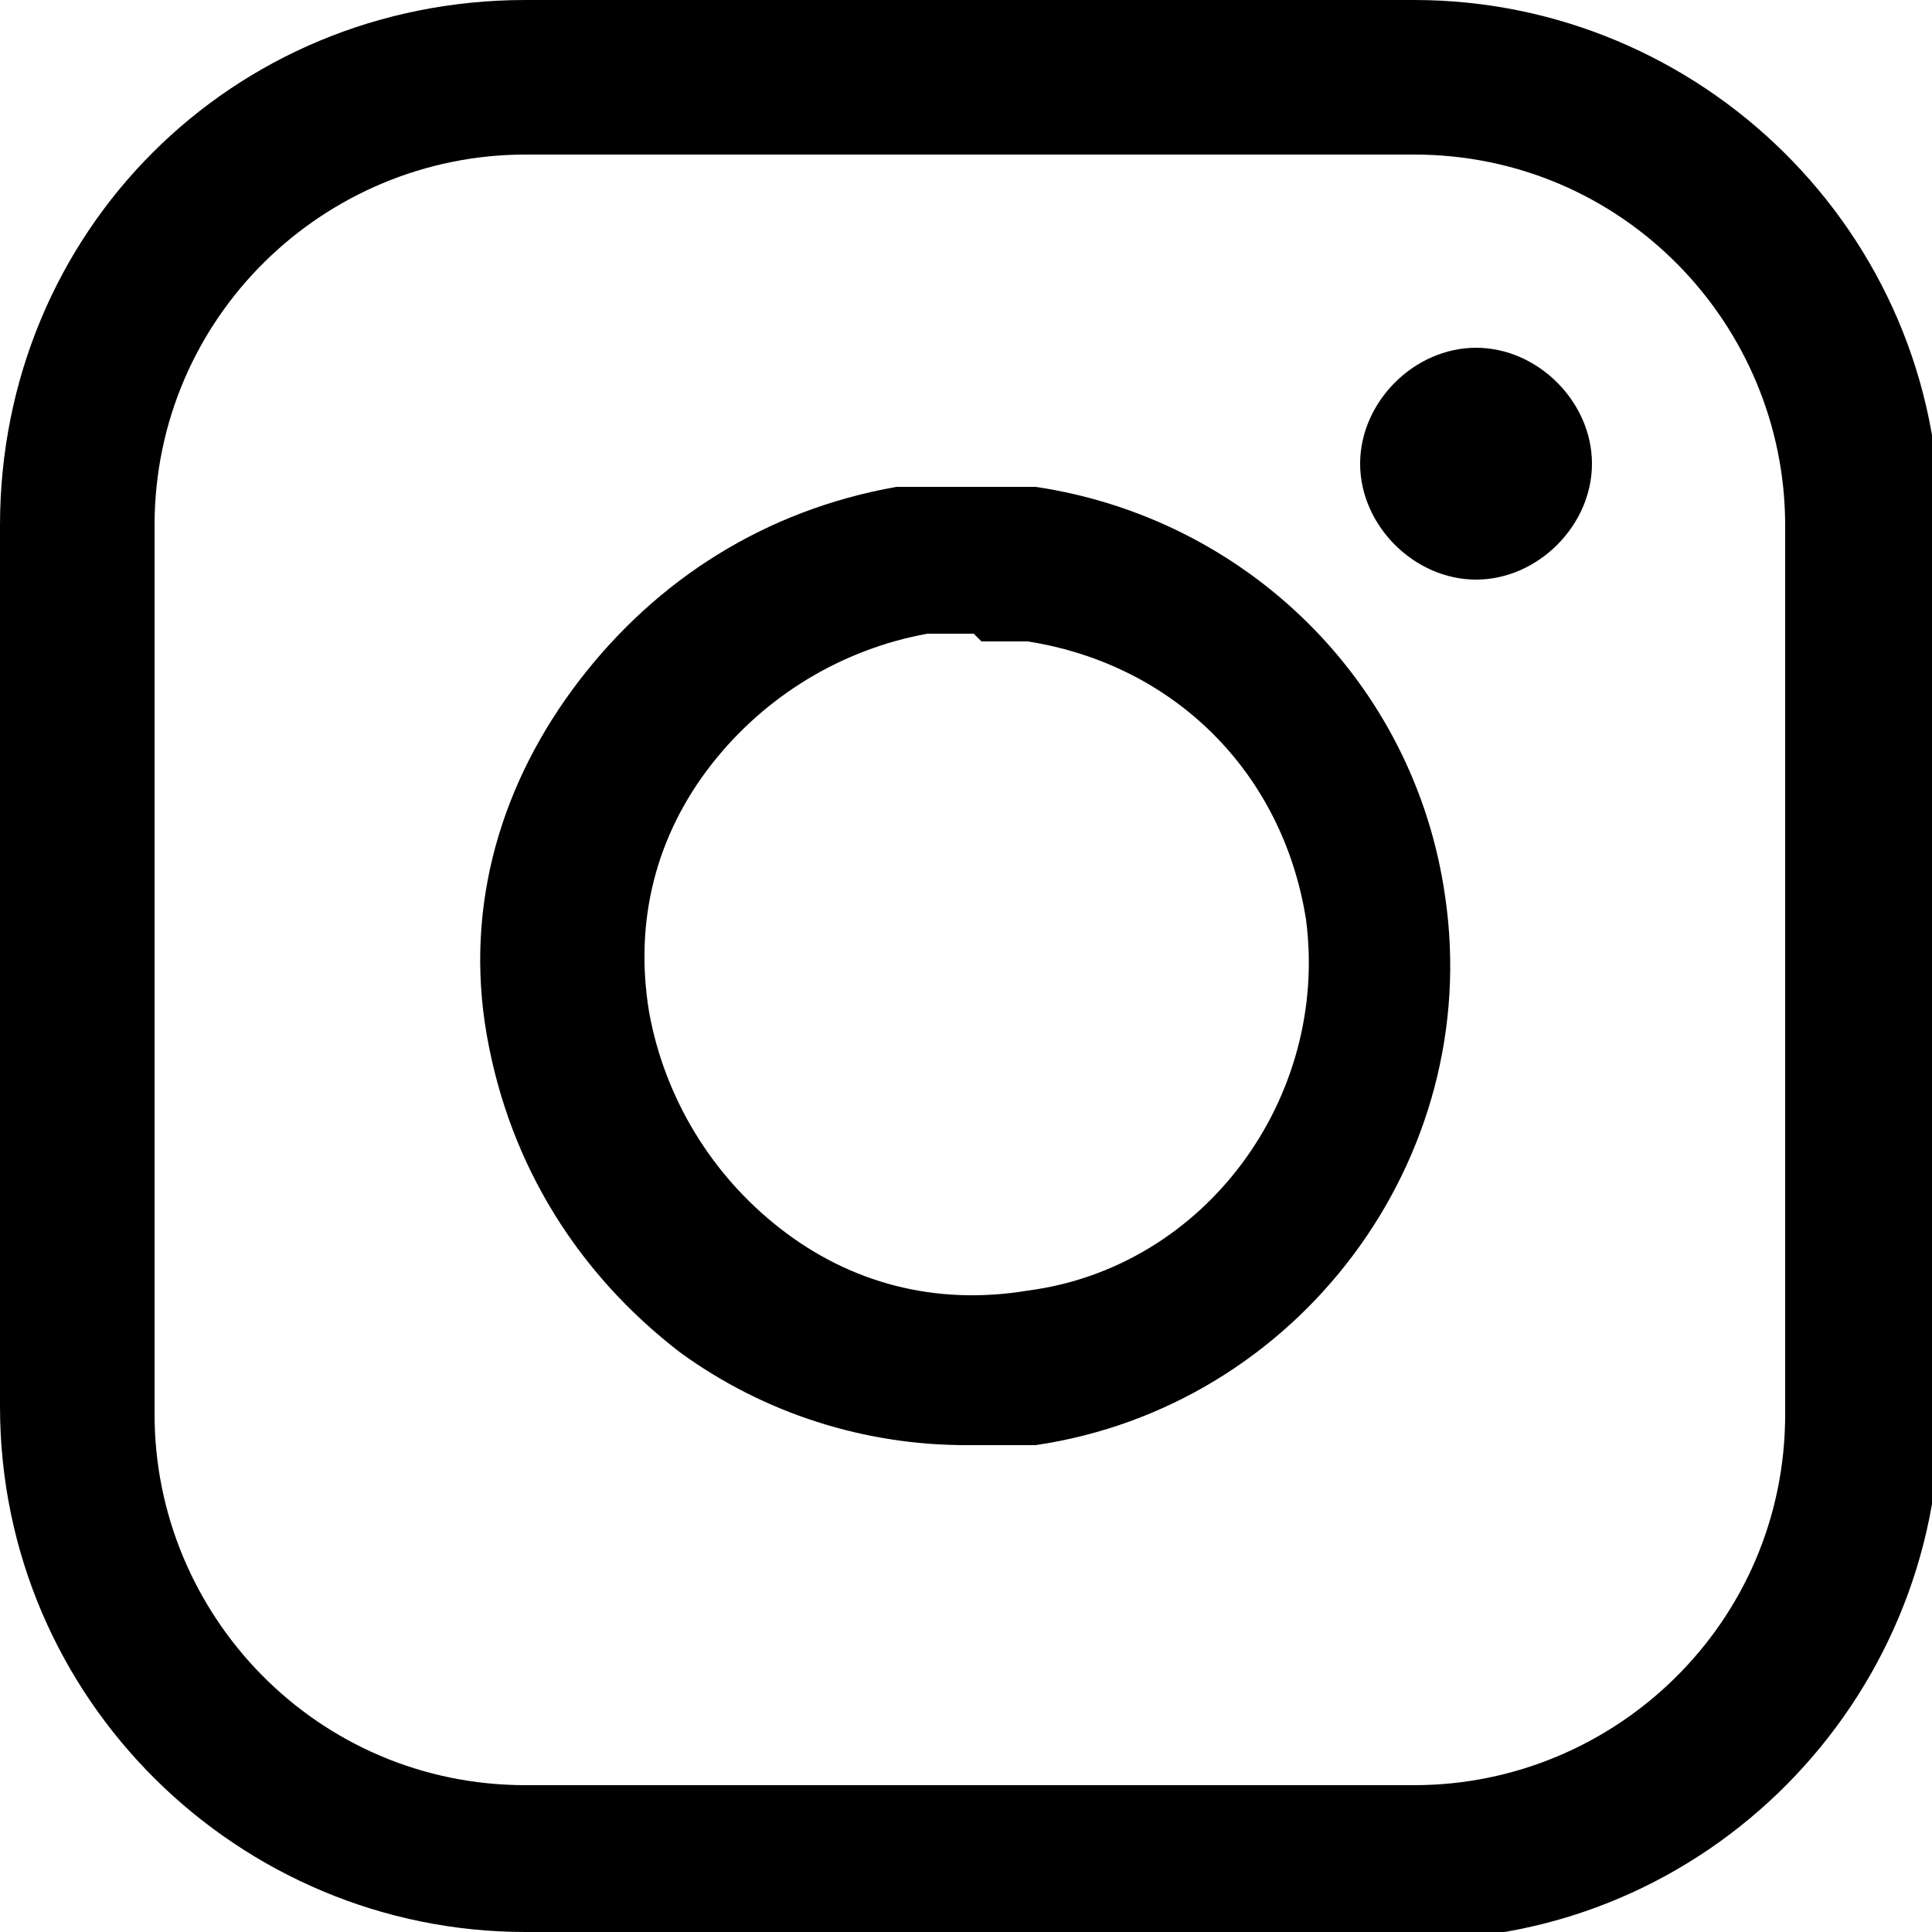
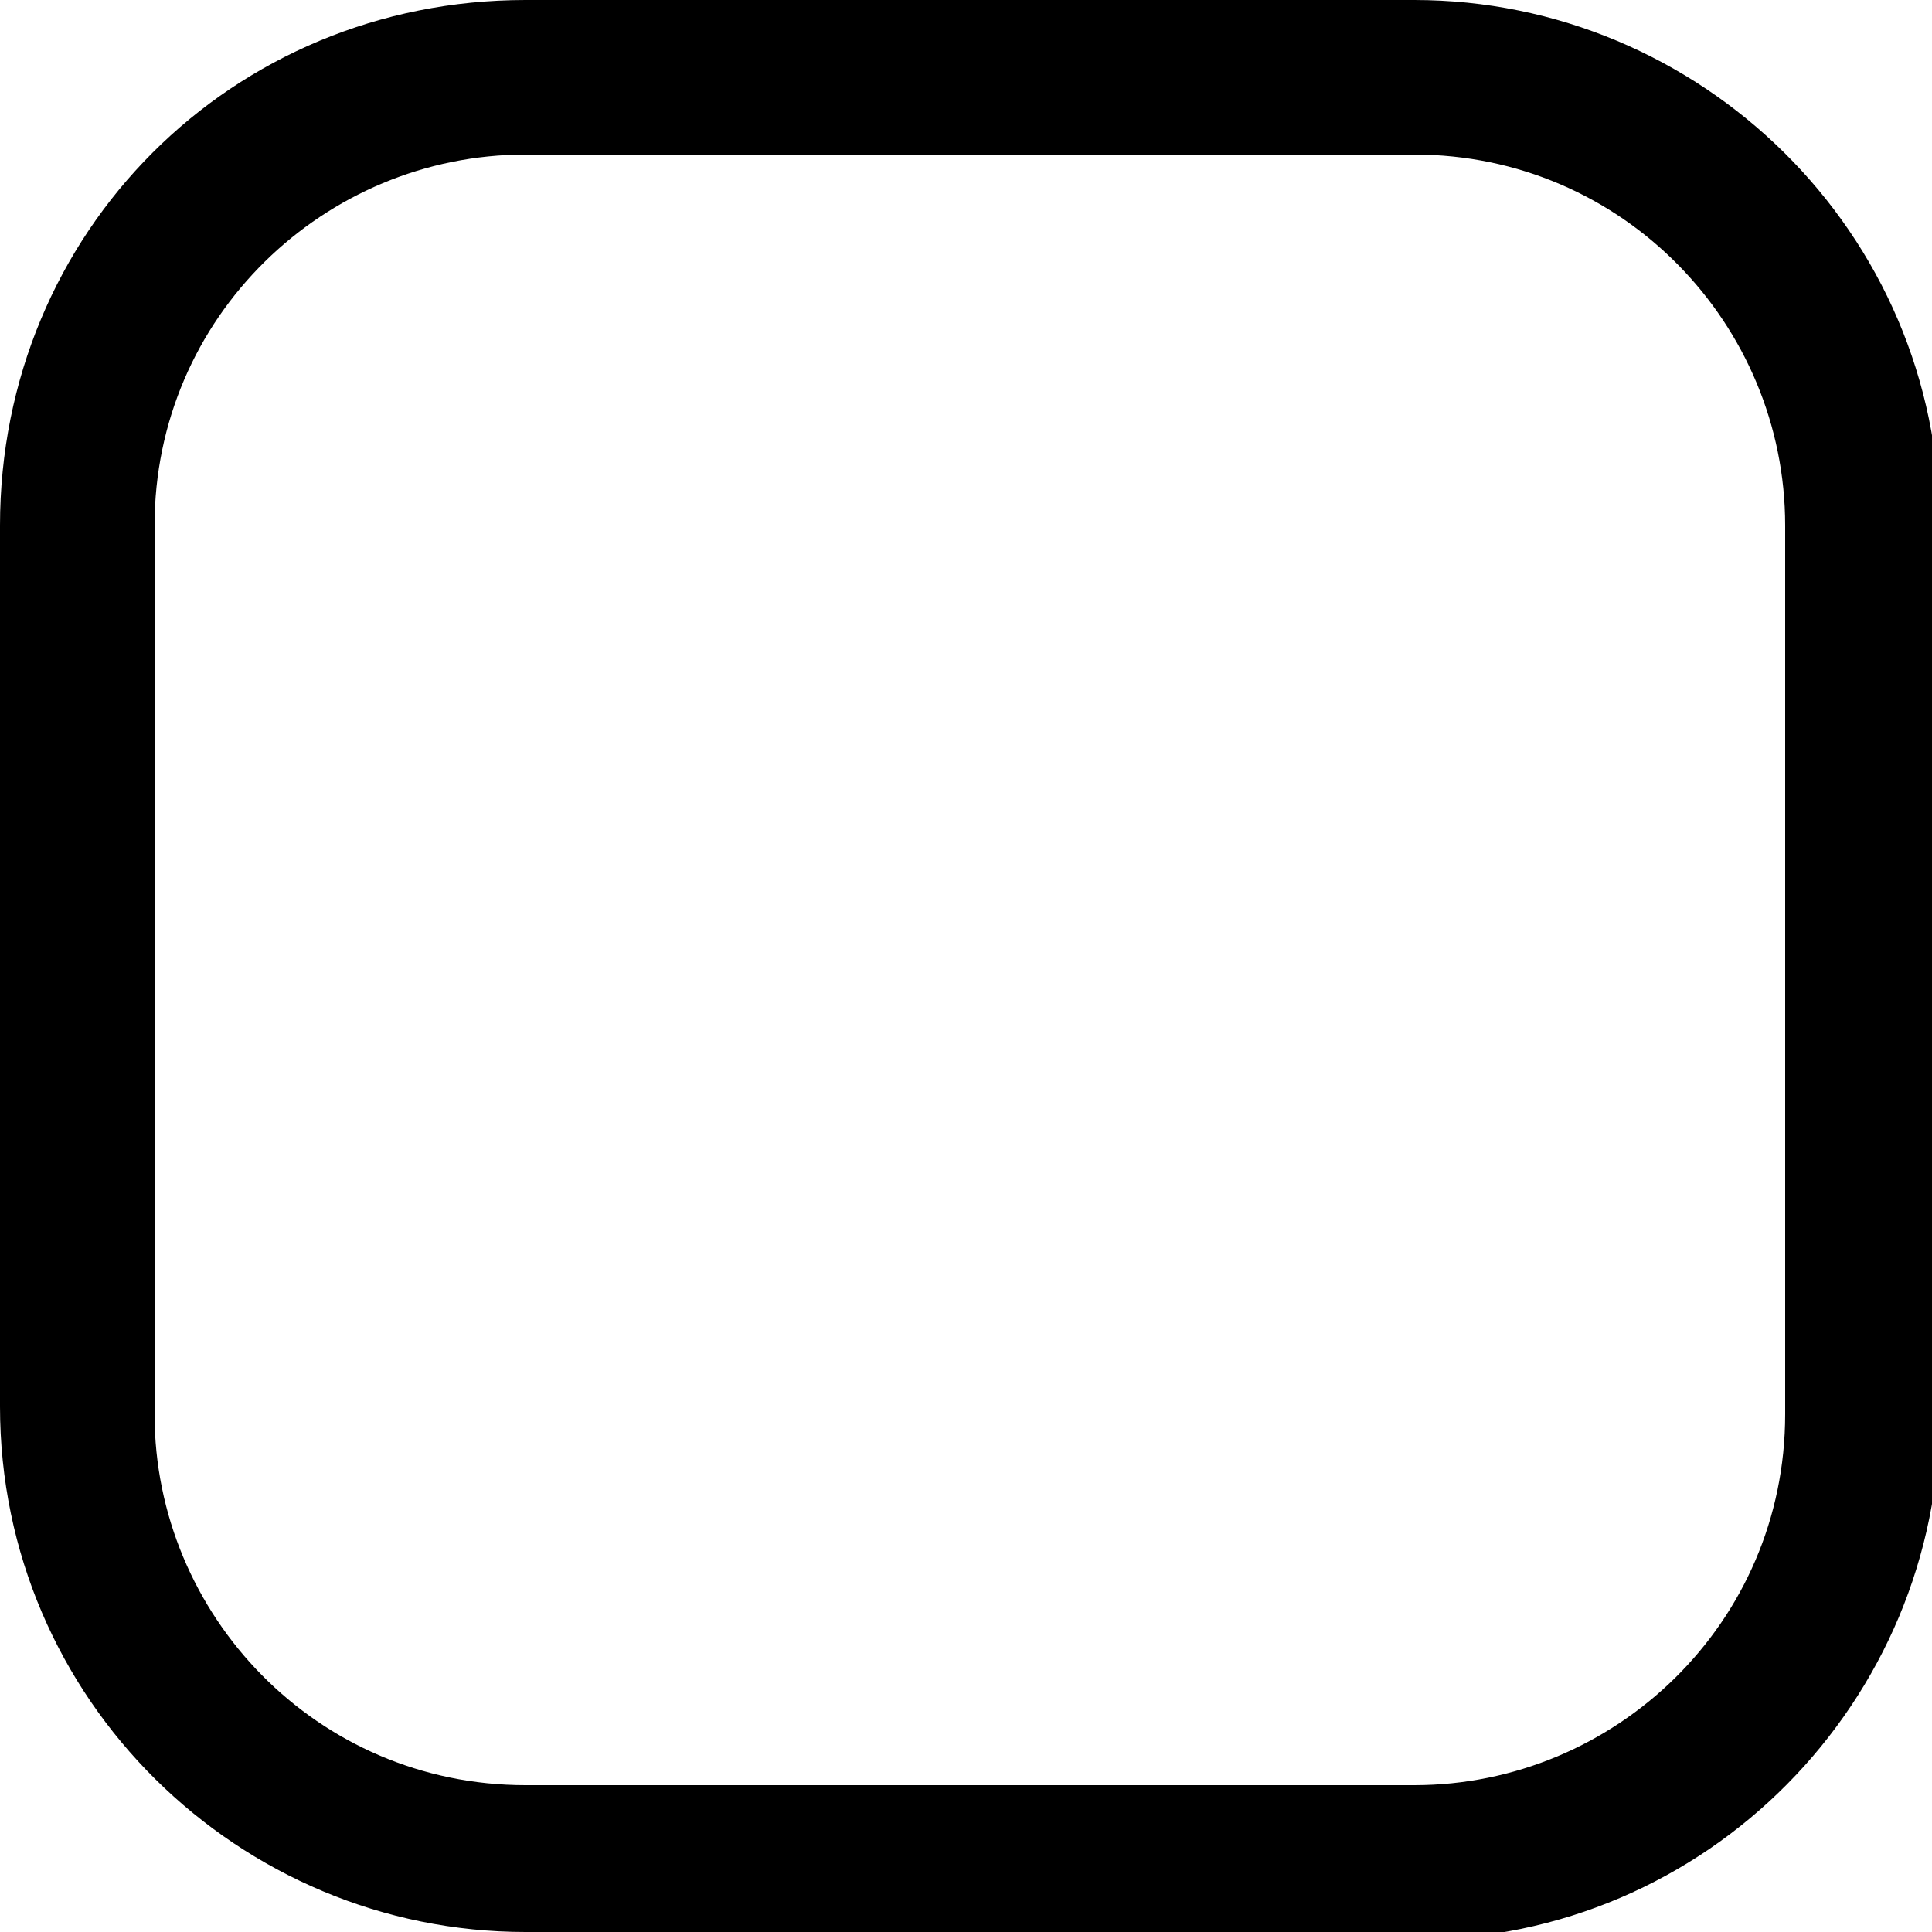
<svg xmlns="http://www.w3.org/2000/svg" id="svg-icon" version="1.1" viewBox="0 0 25 25">
  <g id="svg-icon1" data-name="svg-icon">
-     <path d="M19.1,4.5c-.8,0-1.5.7-1.5,1.5s.7,1.5,1.5,1.5,1.5-.7,1.5-1.5-.7-1.5-1.5-1.5Z" />
    <g id="Pfad_11195">
      <path d="M18.2,25H6.8c-3.7,0-6.8-3-6.8-6.8V6.8C0,3,3,0,6.8,0h11.5c3.7,0,6.8,3,6.8,6.8v11.5c0,3.7-3,6.8-6.8,6.8ZM6.8,2c-2.6,0-4.8,2.1-4.8,4.8v11.5c0,2.6,2.1,4.8,4.8,4.8h11.5c2.6,0,4.8-2.1,4.8-4.8V6.8c0-2.6-2.1-4.8-4.8-4.8H6.8Z" />
    </g>
    <g id="Pfad_11196">
-       <path d="M12.5,18.7c-1.3,0-2.6-.4-3.7-1.2-1.3-1-2.2-2.4-2.5-4.1s.2-3.3,1.2-4.6,2.4-2.2,4.1-2.5c.6,0,1.2,0,1.8,0,2.7.4,4.9,2.5,5.3,5.3h0c.5,3.4-1.9,6.6-5.3,7.1-.3,0-.6,0-.9,0h0ZM12.6,8.2c-.2,0-.4,0-.6,0-1.1.2-2.1.8-2.8,1.7s-1,2-.8,3.2c.2,1.1.8,2.1,1.7,2.8.9.7,2,1,3.2.8,2.3-.3,3.9-2.5,3.6-4.8-.3-1.9-1.7-3.3-3.6-3.6-.2,0-.4,0-.6,0h0Z" />
-     </g>
+       </g>
  </g>
</svg>